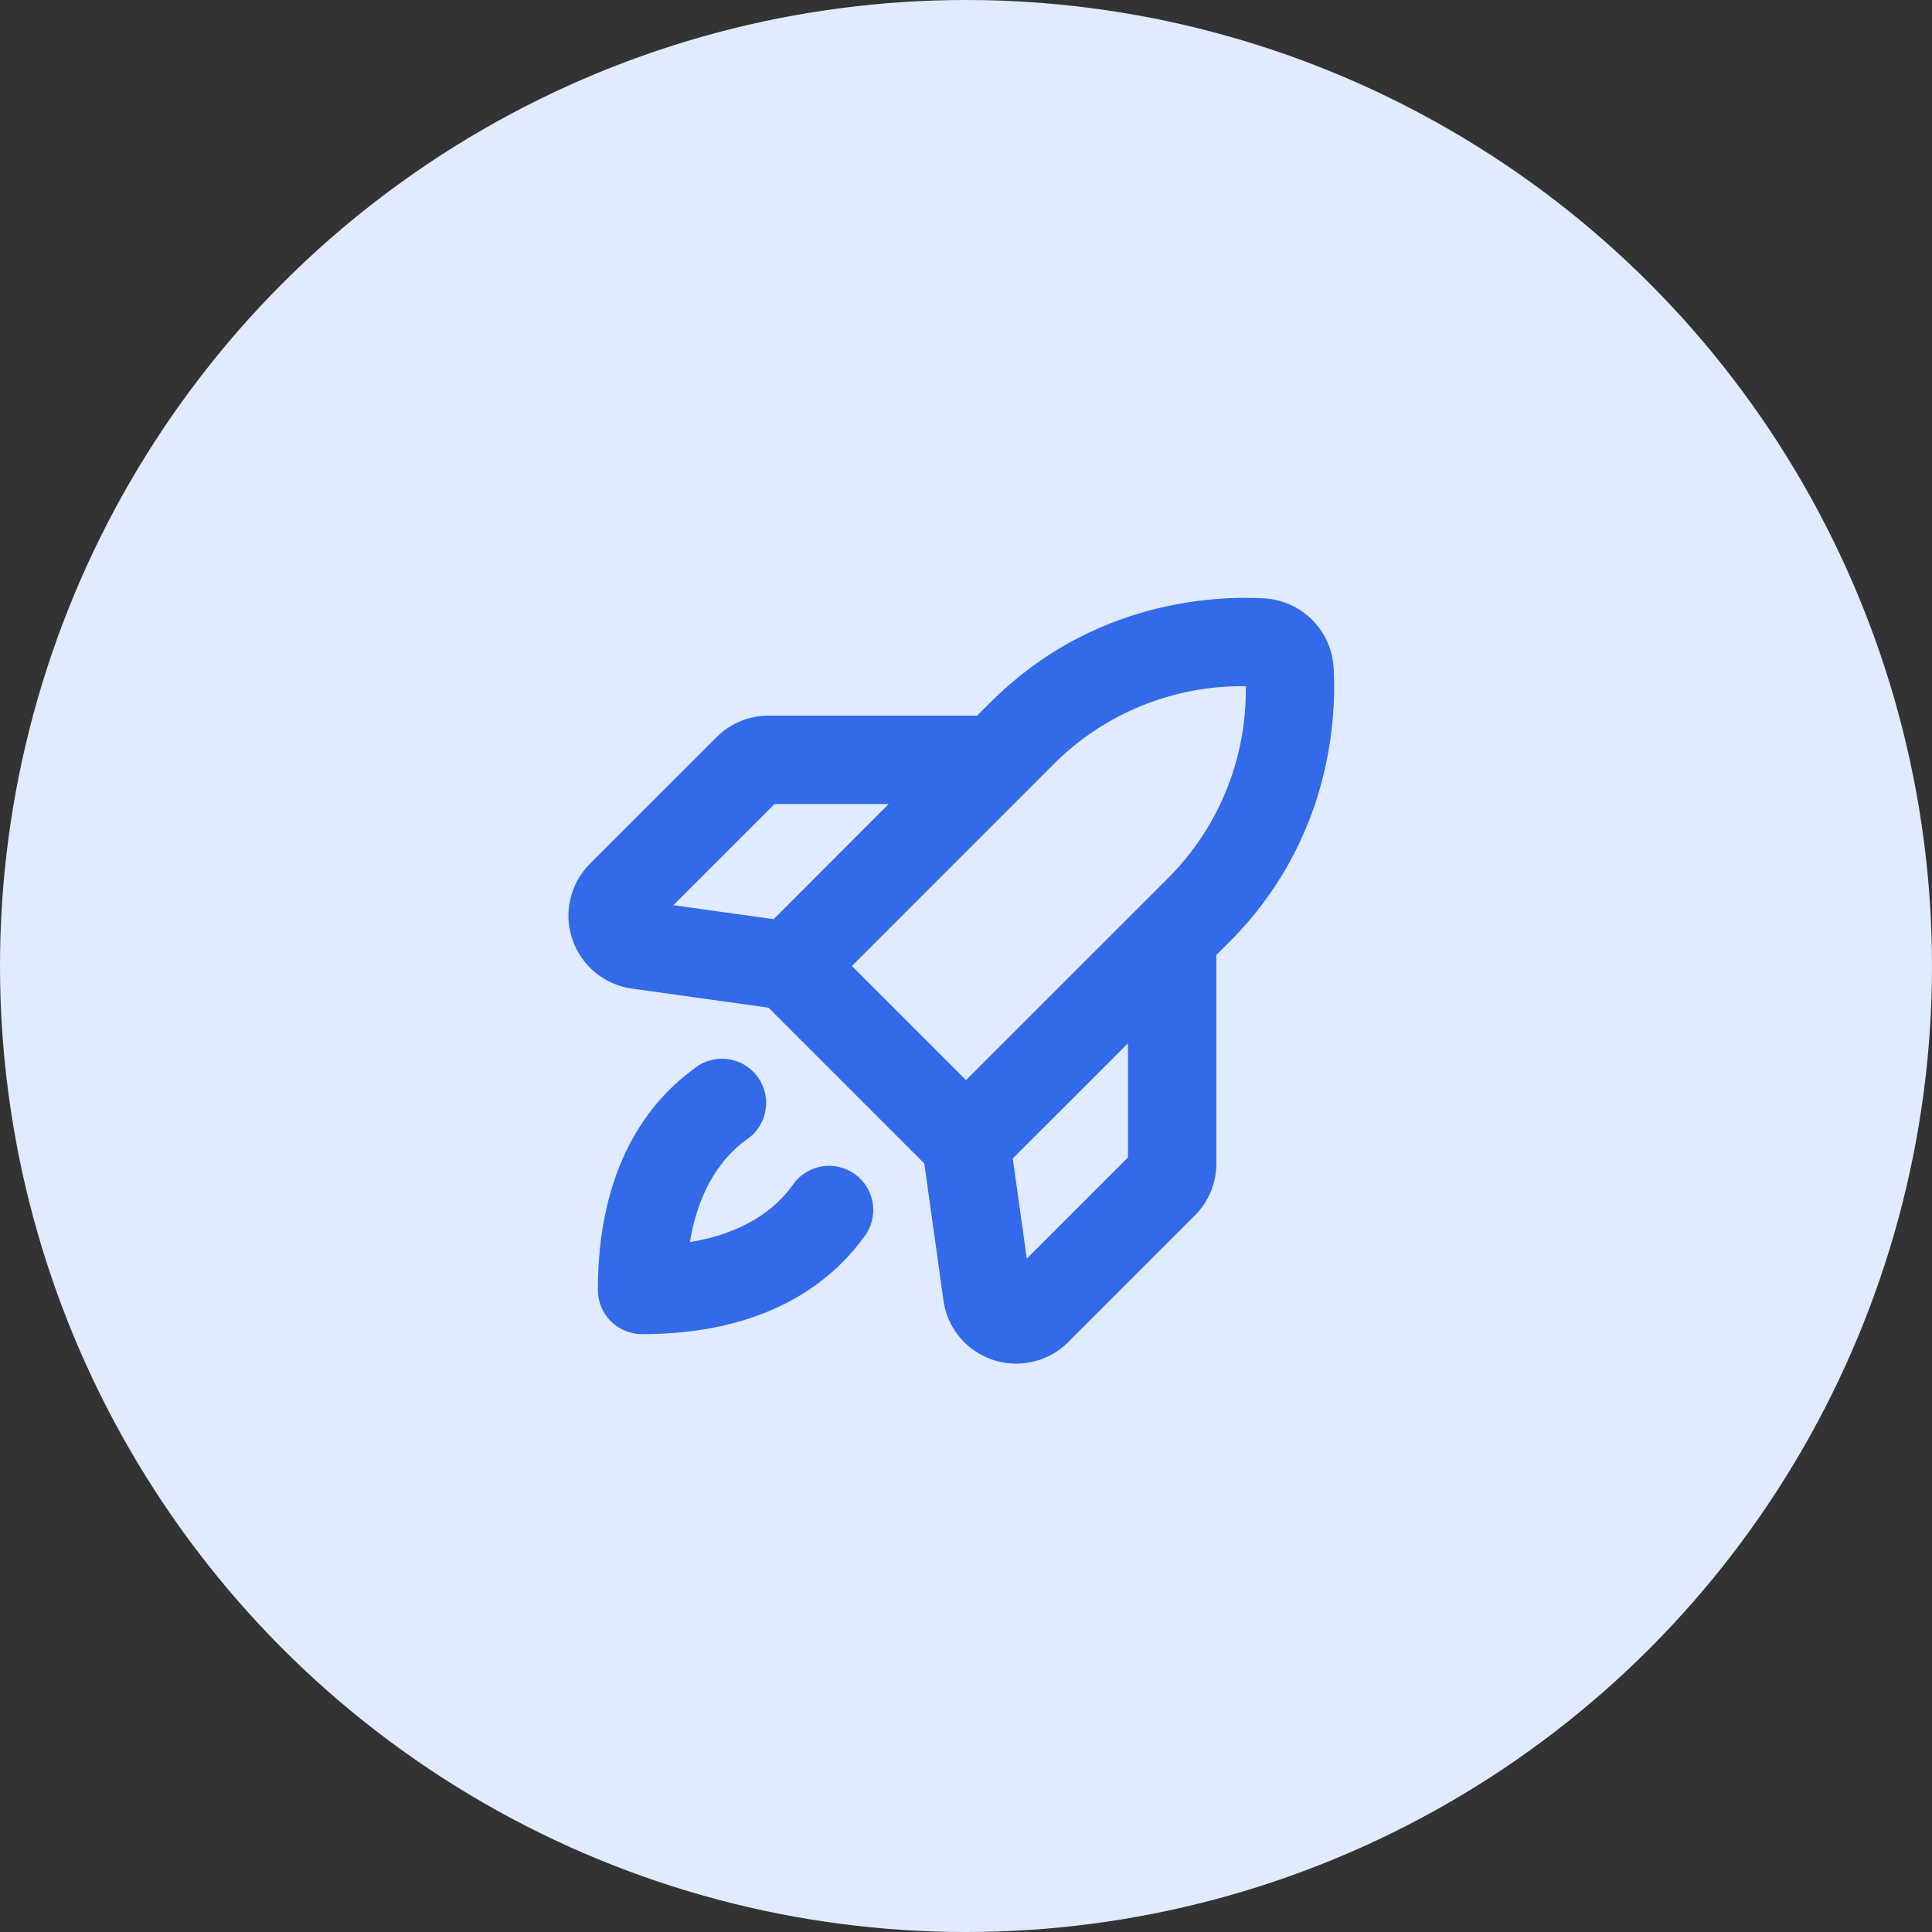
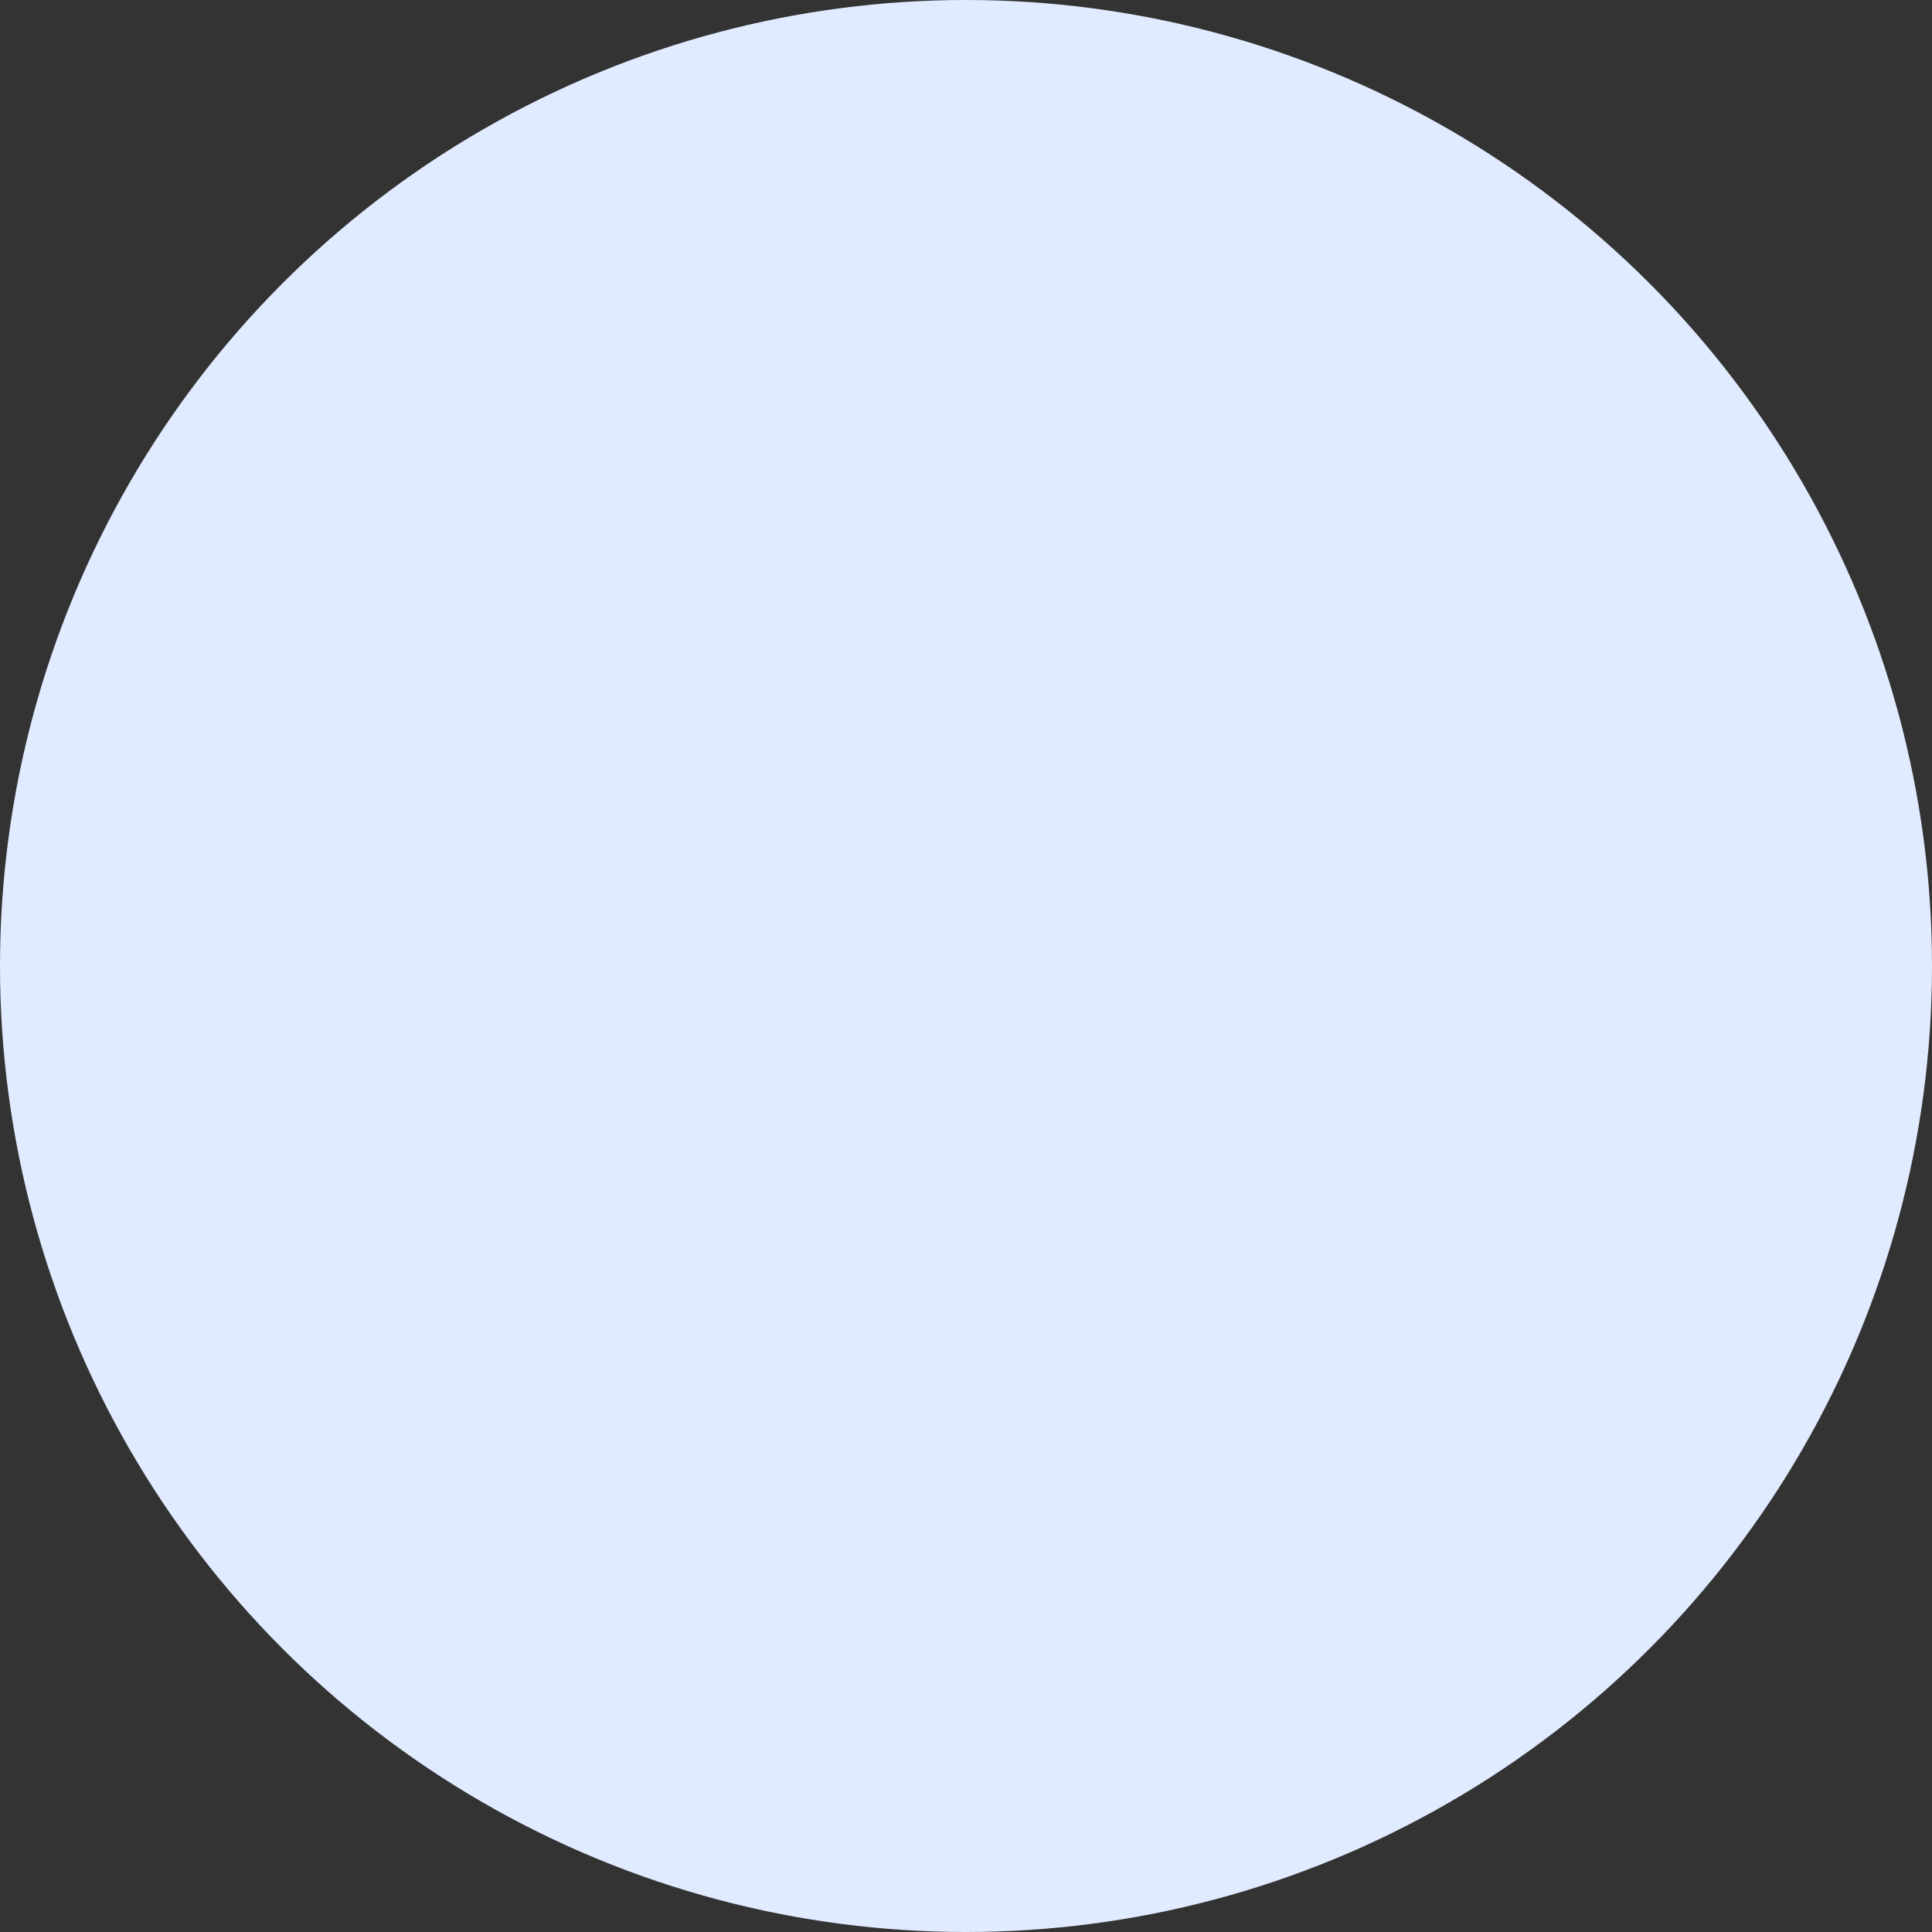
<svg xmlns="http://www.w3.org/2000/svg" width="82" height="82" viewBox="0 0 82 82" fill="none">
  <rect x="0" y="0" width="82" height="82" fill="#333333" stroke="none" />
  <circle cx="41" cy="41" r="41" fill="#E1EBFF" />
-   <path d="M56.602 28.327C56.555 27.565 56.231 26.847 55.692 26.308C55.153 25.768 54.435 25.445 53.673 25.398C51.622 25.278 46.384 25.464 42.036 29.811L41.469 30.375H32.619C32.208 30.374 31.801 30.454 31.422 30.611C31.043 30.768 30.699 30.999 30.409 31.291L25.042 36.655C24.631 37.065 24.343 37.583 24.21 38.148C24.076 38.713 24.103 39.305 24.288 39.856C24.472 40.407 24.806 40.895 25.253 41.267C25.699 41.639 26.24 41.878 26.816 41.959L32.619 42.769L39.231 49.381L40.042 55.191C40.121 55.767 40.36 56.309 40.732 56.756C41.105 57.203 41.595 57.537 42.147 57.719C42.468 57.824 42.804 57.877 43.142 57.875C43.552 57.875 43.957 57.794 44.335 57.636C44.713 57.479 45.057 57.248 45.345 56.958L50.711 51.591C51.002 51.301 51.233 50.957 51.389 50.578C51.546 50.198 51.626 49.792 51.625 49.381V40.531L52.188 39.97C56.536 35.616 56.722 30.375 56.602 28.327ZM32.875 34.125H37.719L32.836 39.013L28.581 38.419L32.875 34.125ZM44.688 32.464C45.757 31.385 47.034 30.534 48.441 29.96C49.848 29.386 51.356 29.102 52.875 29.125C52.899 30.645 52.615 32.153 52.041 33.561C51.467 34.968 50.614 36.245 49.534 37.314L41 45.844L36.156 41L44.688 32.464ZM47.875 49.125L43.58 53.42L42.986 49.166L47.875 44.281V49.125ZM36.625 52.562C35.264 54.414 32.533 56.625 27.25 56.625C26.753 56.625 26.276 56.428 25.924 56.076C25.573 55.724 25.375 55.247 25.375 54.75C25.375 49.462 27.581 46.731 29.438 45.375C29.634 45.21 29.862 45.087 30.108 45.014C30.354 44.941 30.612 44.918 30.867 44.949C31.121 44.979 31.367 45.062 31.588 45.191C31.81 45.32 32.003 45.494 32.155 45.7C32.306 45.907 32.414 46.143 32.471 46.393C32.529 46.643 32.534 46.902 32.487 47.154C32.44 47.406 32.342 47.646 32.198 47.859C32.055 48.072 31.869 48.252 31.653 48.391C30.734 49.067 29.673 50.344 29.281 52.719C31.658 52.327 32.933 51.266 33.609 50.347C33.748 50.131 33.928 49.945 34.141 49.802C34.354 49.658 34.594 49.56 34.846 49.513C35.098 49.466 35.357 49.471 35.607 49.529C35.857 49.586 36.093 49.694 36.3 49.845C36.506 49.997 36.68 50.19 36.809 50.411C36.938 50.633 37.021 50.879 37.051 51.133C37.082 51.388 37.059 51.646 36.986 51.892C36.913 52.138 36.79 52.366 36.625 52.562Z" fill="#336AE9" />
</svg>